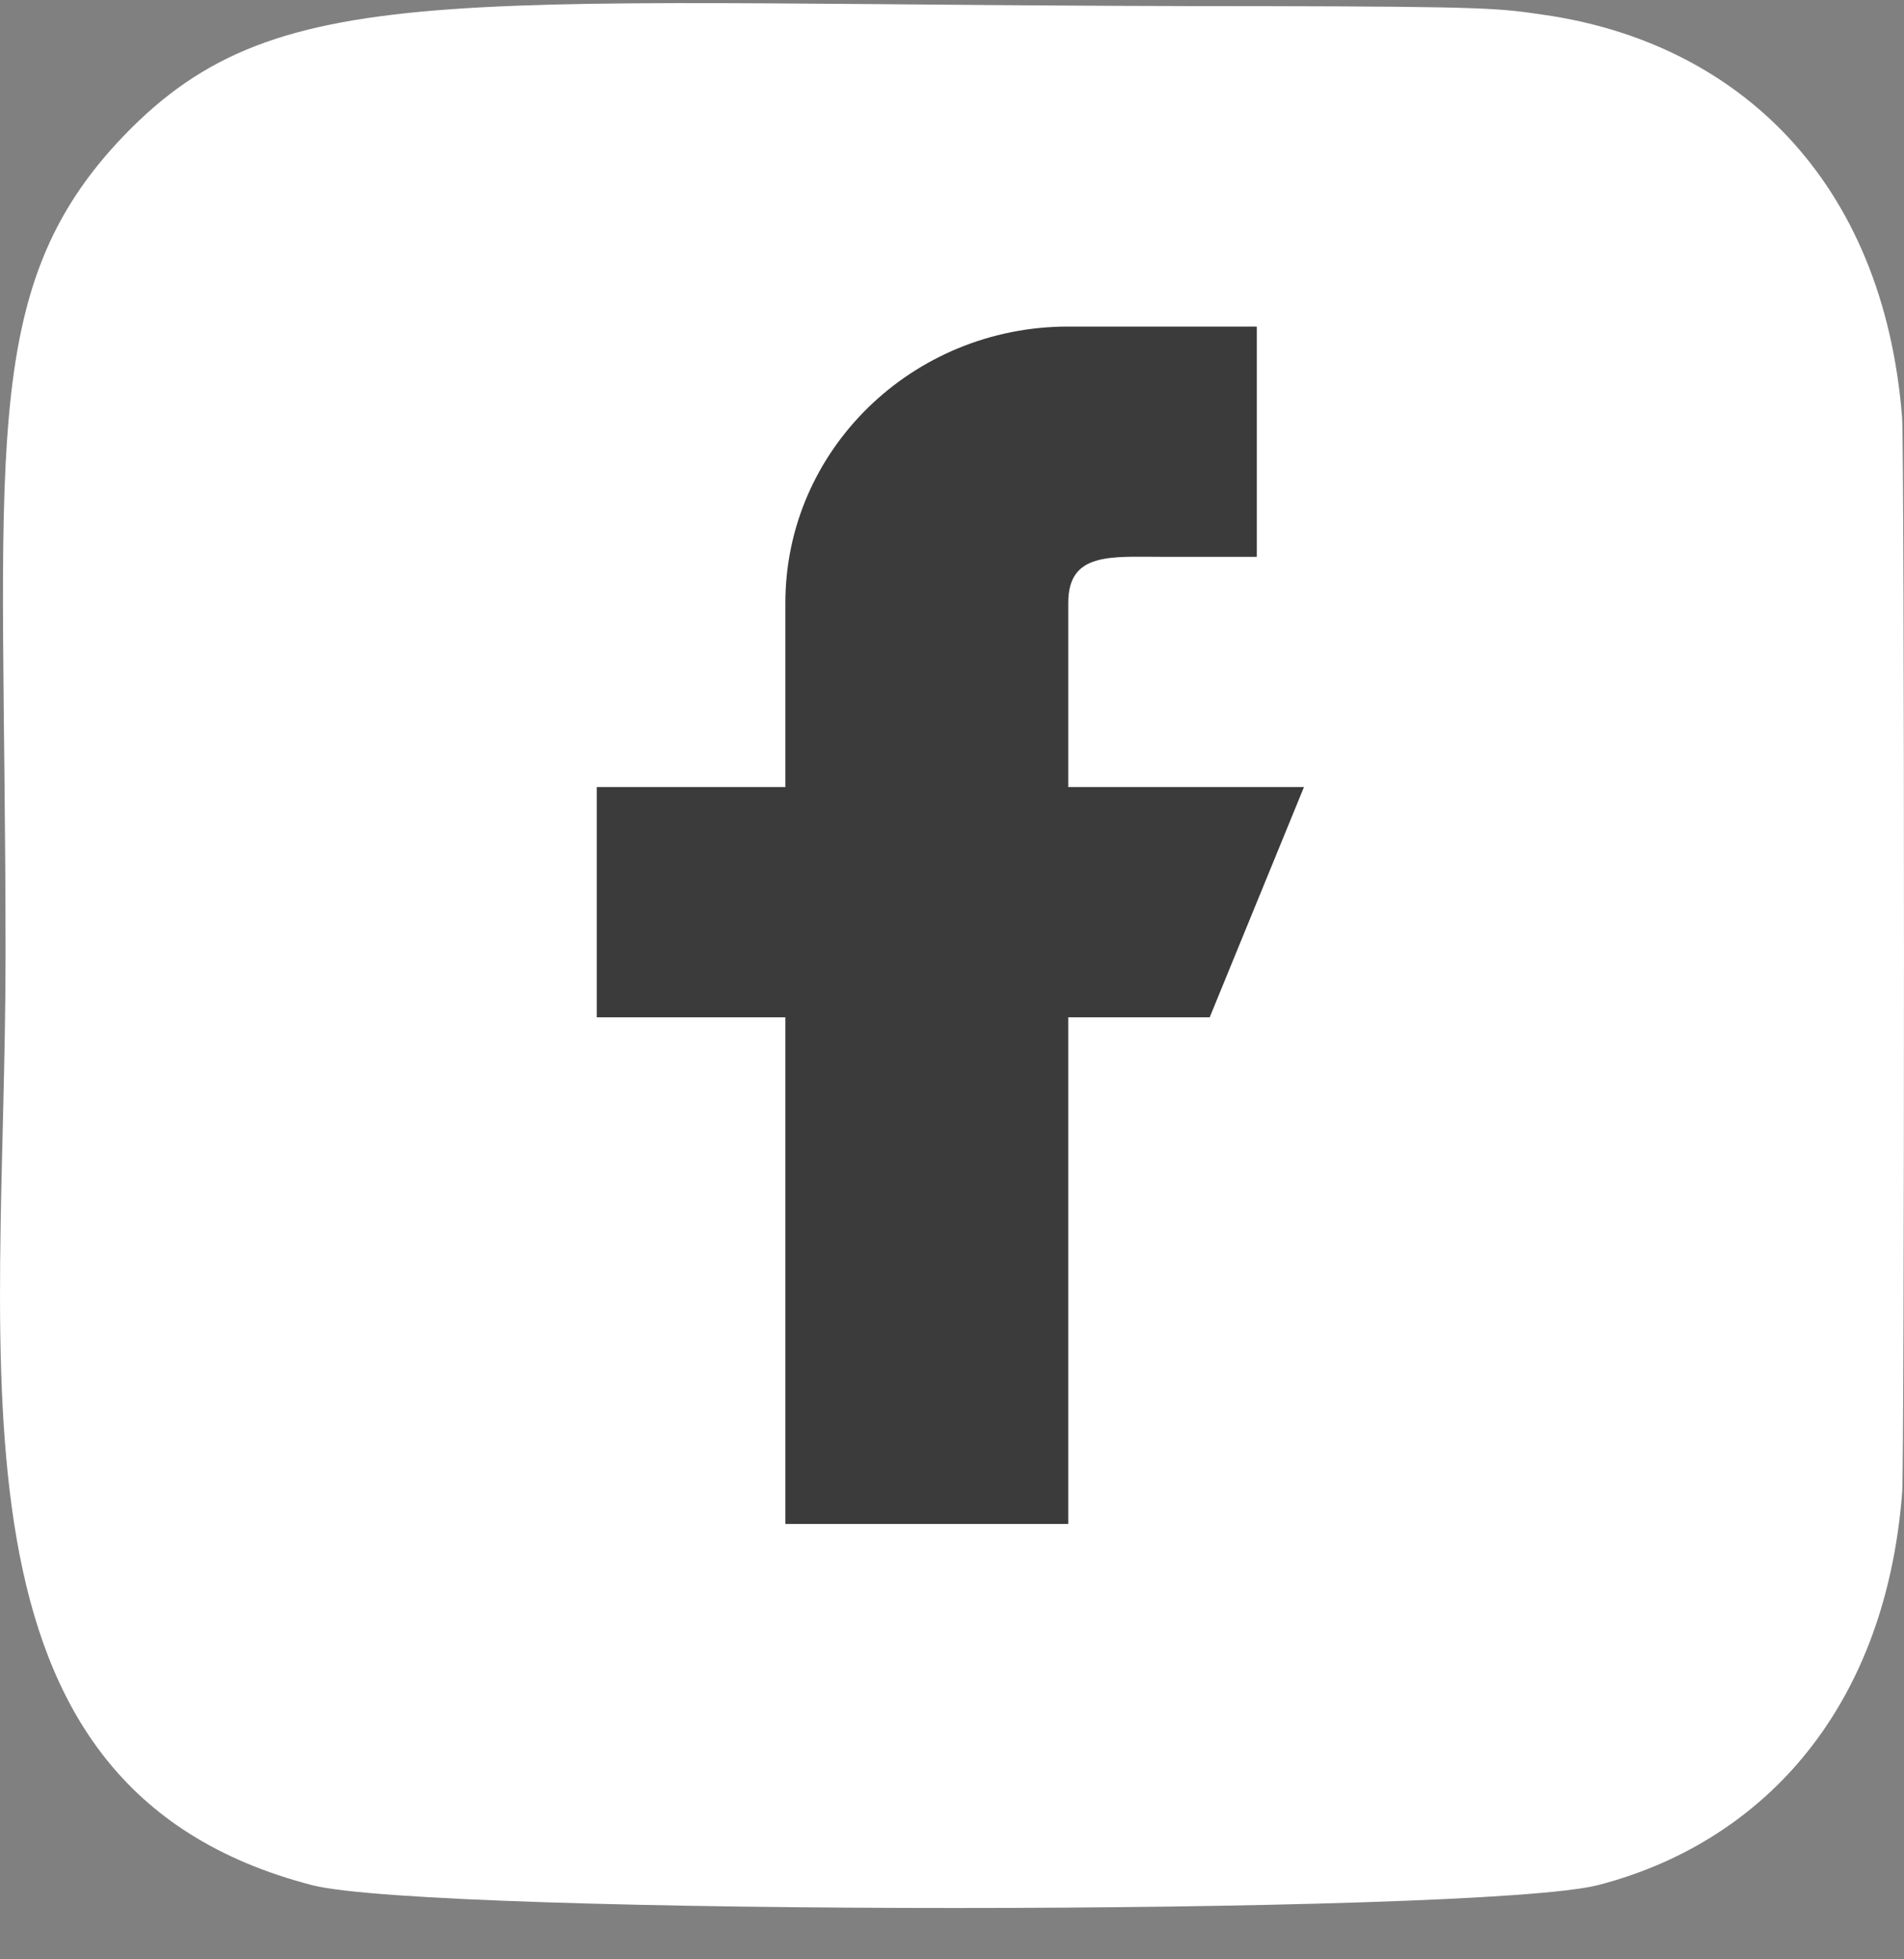
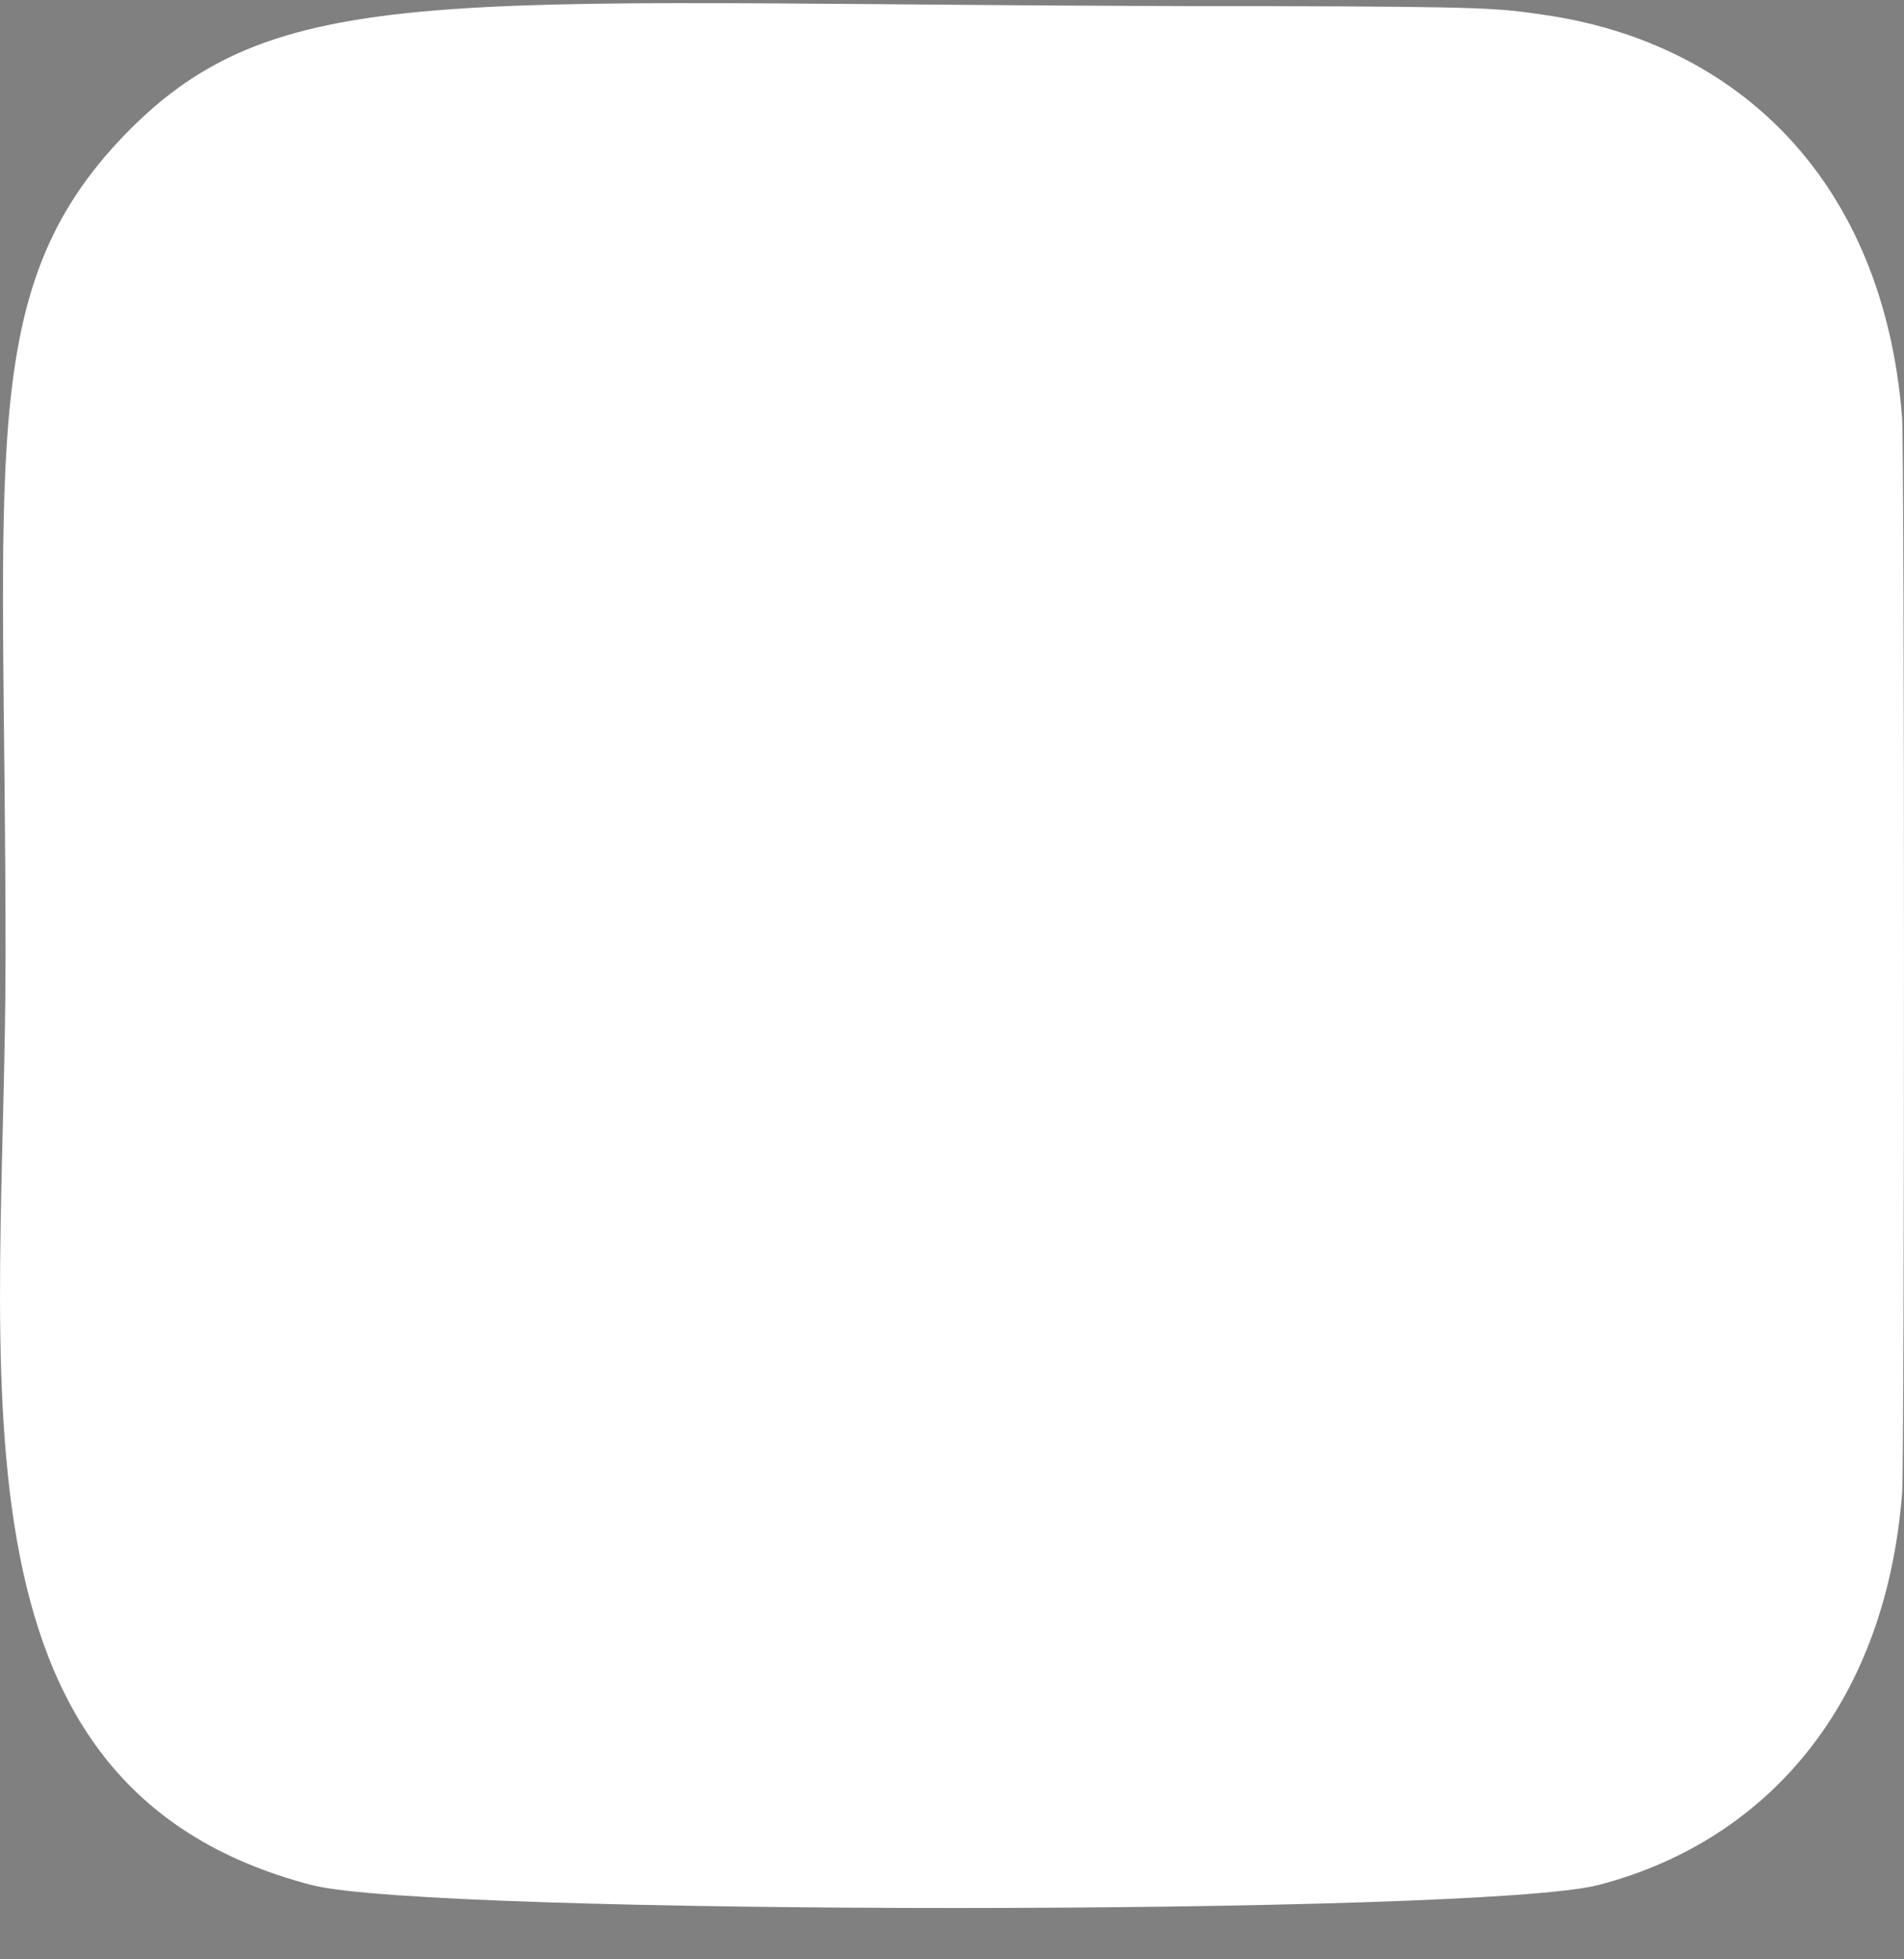
<svg xmlns="http://www.w3.org/2000/svg" width="35" height="36" viewBox="0 0 35 36" fill="none">
  <rect x="0" y="0" width="35" height="36" fill="#808080" stroke="none" />
  <path d="M2.283 2.487C-0.459 5.335 0.102 8.361 0.102 17.552C0.102 25.185 -1.23 32.836 5.741 34.638C7.918 35.197 27.206 35.197 29.38 34.635C32.282 33.886 34.644 31.532 34.966 27.428C35.011 26.855 35.011 8.259 34.965 7.674C34.622 3.303 31.93 0.783 28.384 0.273C27.571 0.155 27.408 0.12 23.237 0.113C8.444 0.12 5.202 -0.538 2.283 2.487V2.487Z" fill="white" />
-   <path d="M23.97 14.461H19.637V11.077C19.637 10.143 20.413 10.231 21.37 10.231H23.103V6H19.637C16.765 6 14.437 8.273 14.437 11.077V14.461H10.97V18.692H14.437V28H19.637V18.692H22.237L23.97 14.461Z" fill="#3B3B3B" />
</svg>